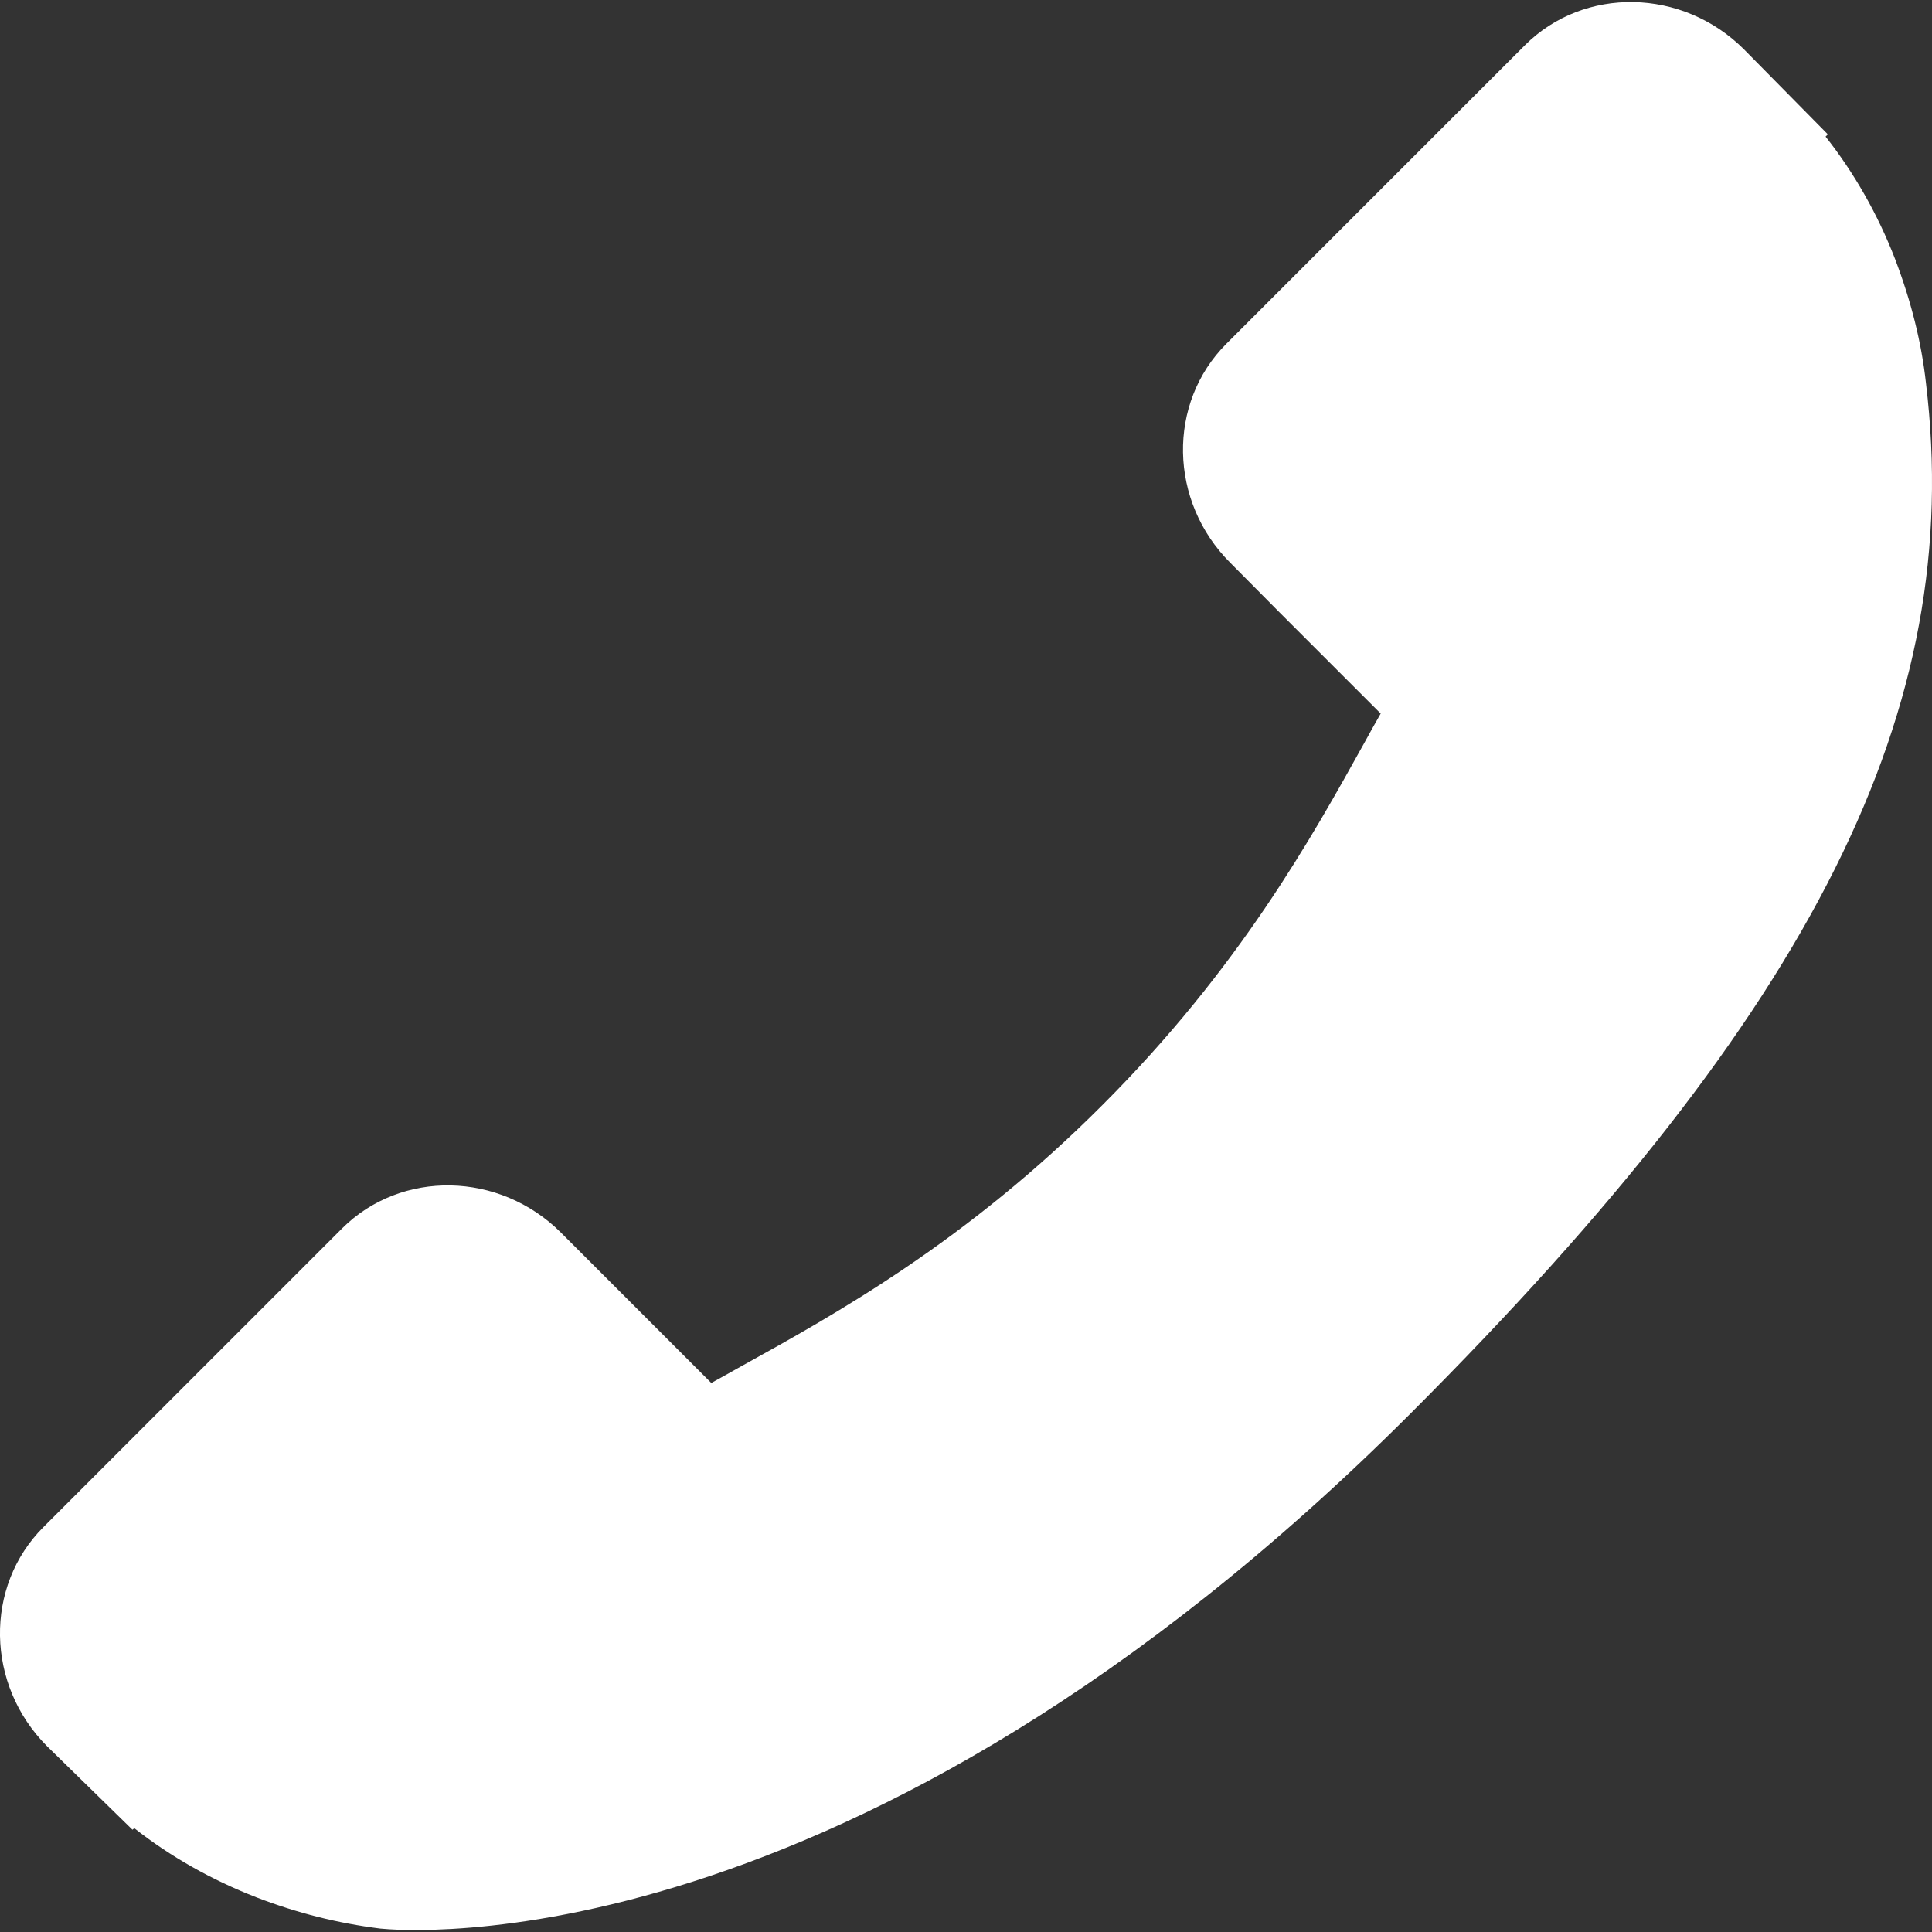
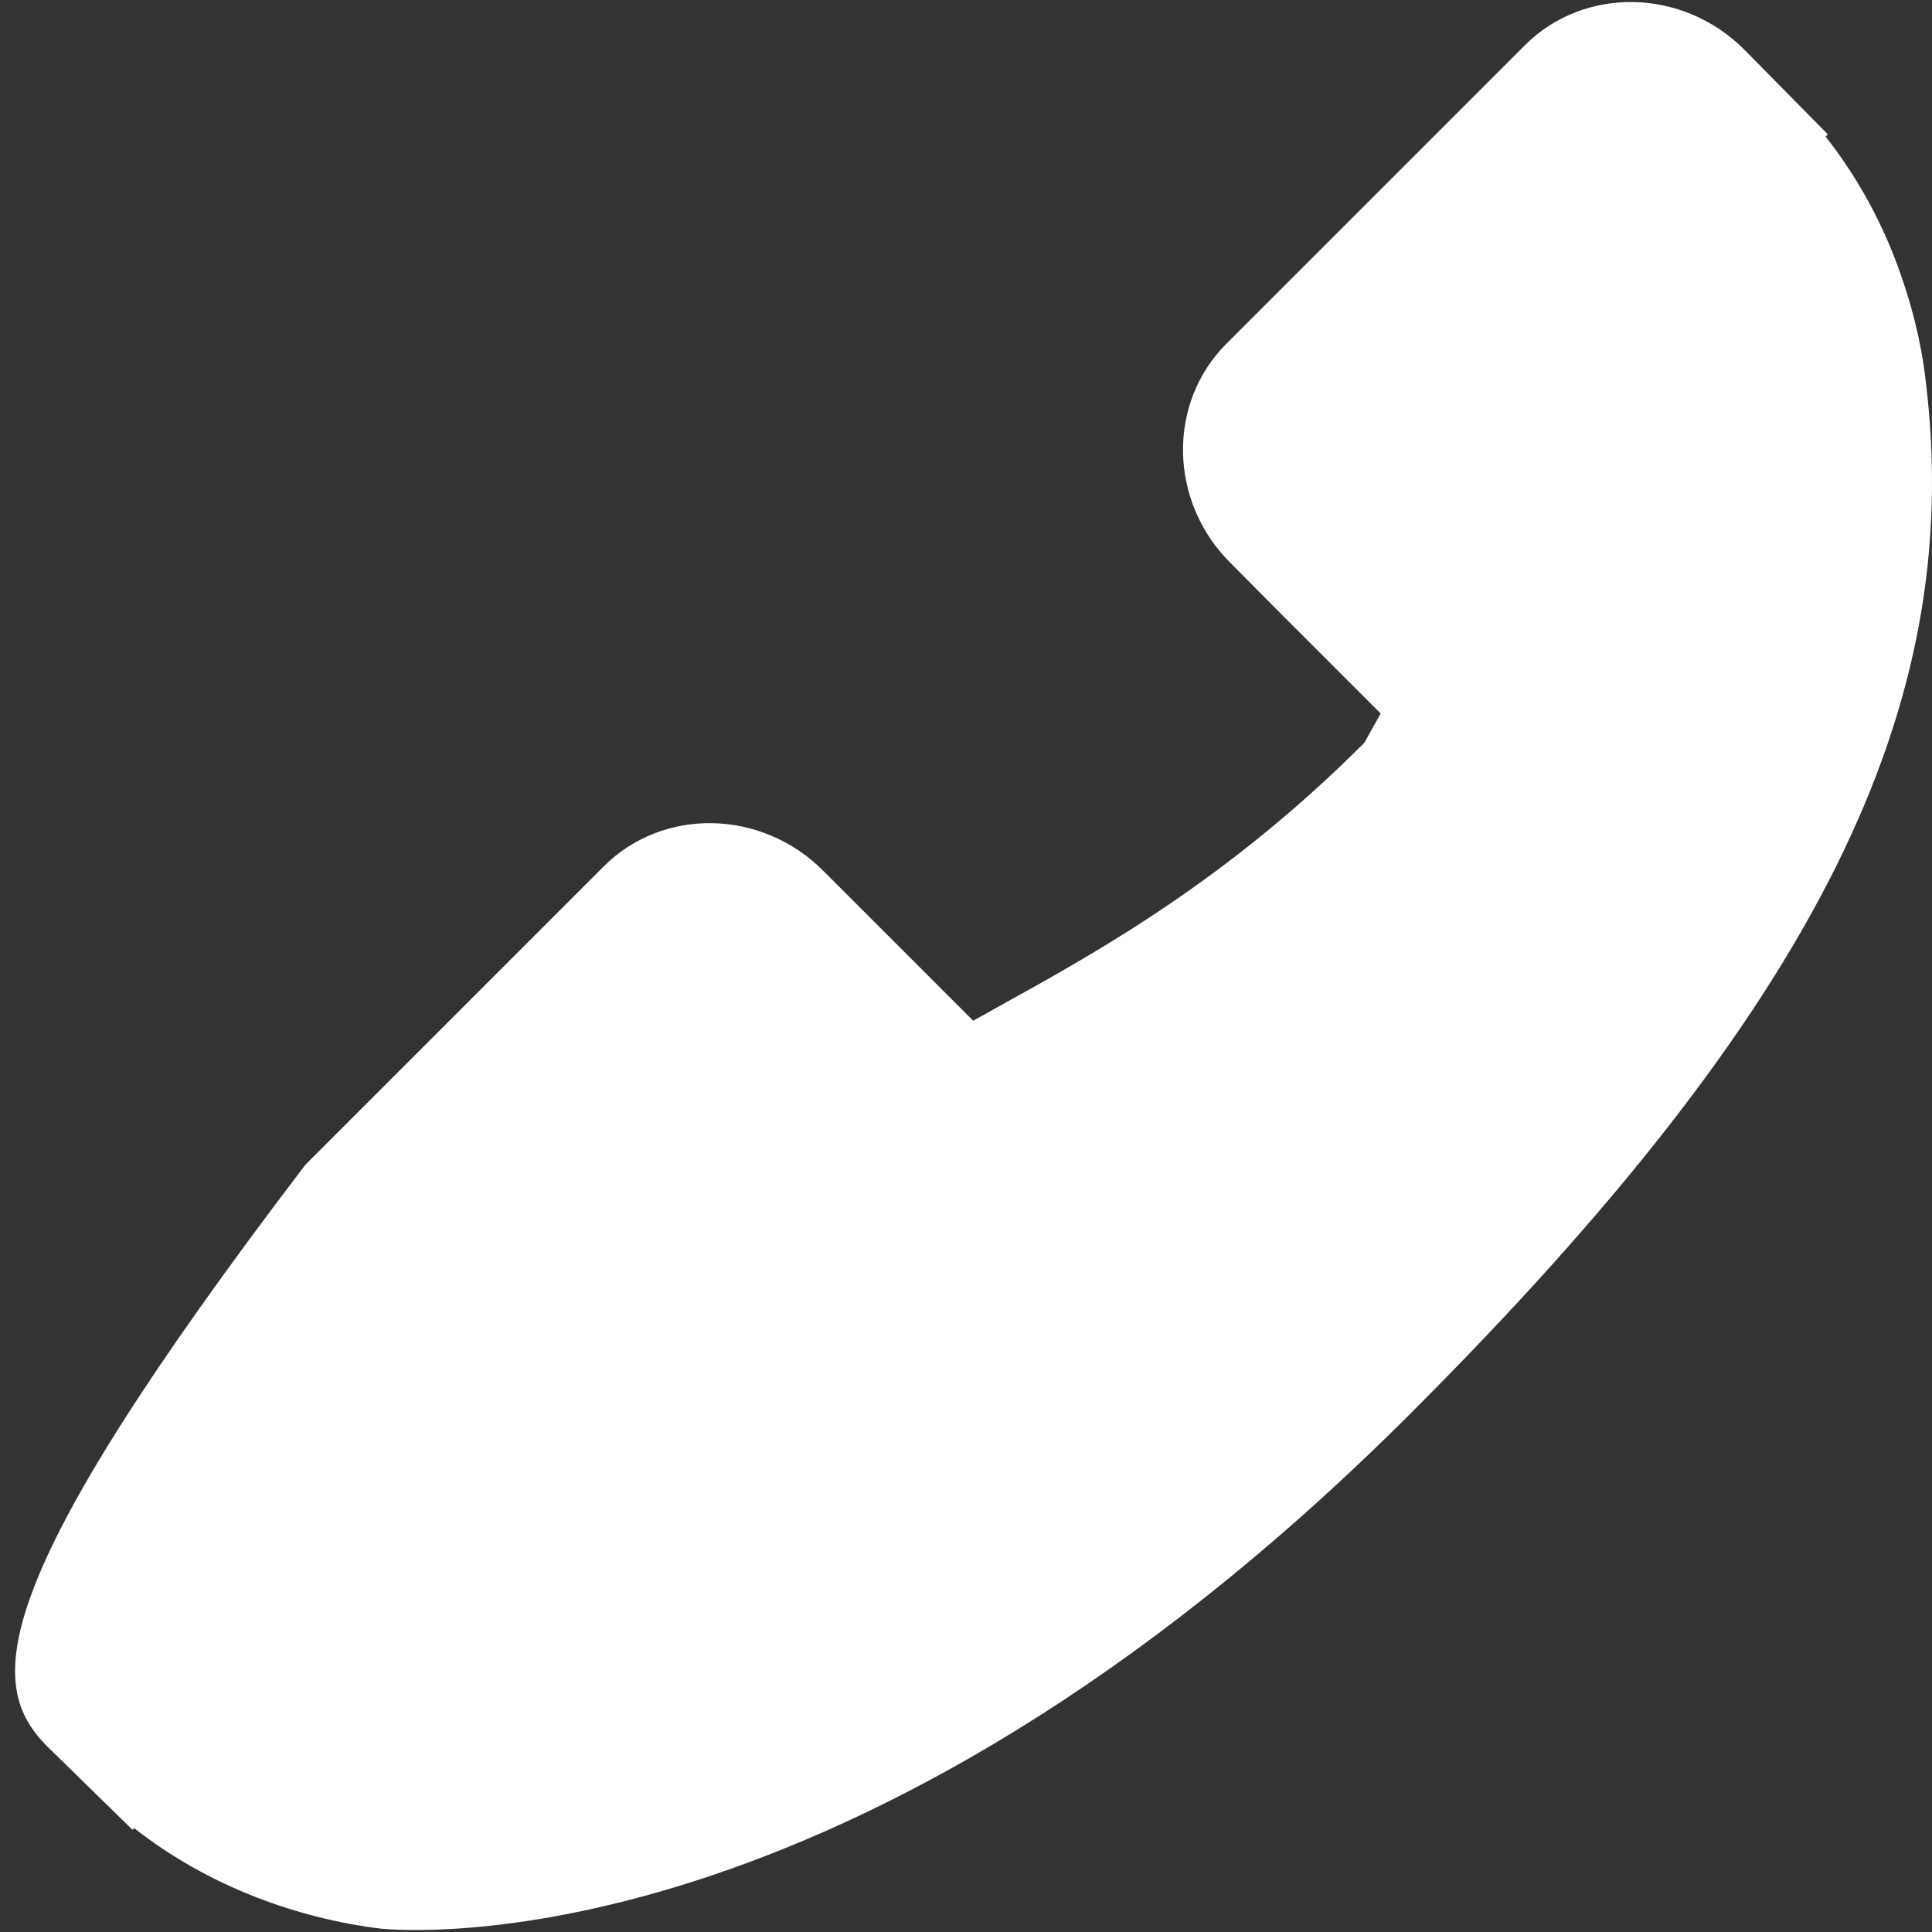
<svg xmlns="http://www.w3.org/2000/svg" version="1.1" id="Capa_1" x="0px" y="0px" viewBox="-41 164.9 512 512" style="enable-background:new -41 164.9 512 512;" xml:space="preserve">
  <rect x="-41" y="164.9" width="512" height="512" fill="#333333" stroke="none" />
  <style type="text/css">
	.st0{fill:#FFFFFF;}
</style>
  <g>
    <g>
      <g>
-         <path class="st0" d="M-28.5,627.7l22.6,22.1l0.5-0.4c9.5,7.5,20.5,13.7,32.3,18.3c10.9,4.2,21.7,6.9,32.9,8.3     c5.2,0.5,124.7,11.8,273.1-136.6c107.3-107.3,146.9-186.5,136.5-273c-1.2-10.8-3.9-21.6-8.2-32.9c-4.6-11.9-10.9-22.9-18.4-32.4     l0.6-0.6L421.2,178c-16.3-16.3-42.4-16.8-58.1-1.1L284,256c-15.7,15.7-15.3,41.8,1.1,58.1l13.1,13.2l26.7,26.7     c-1.4,2.4-2.8,5-4.3,7.7c-14,25.2-33.1,59.7-69.4,96c-36.2,36.3-70.7,55.4-95.8,69.3c-2.7,1.5-5.3,3-7.9,4.4l-39.8-39.8     c-16.3-16.3-42.4-16.8-58.1-1.1l-79.1,79.1C-45.2,585.3-44.8,611.4-28.5,627.7z" />
+         <path class="st0" d="M-28.5,627.7l22.6,22.1l0.5-0.4c9.5,7.5,20.5,13.7,32.3,18.3c10.9,4.2,21.7,6.9,32.9,8.3     c5.2,0.5,124.7,11.8,273.1-136.6c107.3-107.3,146.9-186.5,136.5-273c-1.2-10.8-3.9-21.6-8.2-32.9c-4.6-11.9-10.9-22.9-18.4-32.4     l0.6-0.6L421.2,178c-16.3-16.3-42.4-16.8-58.1-1.1L284,256c-15.7,15.7-15.3,41.8,1.1,58.1l13.1,13.2l26.7,26.7     c-1.4,2.4-2.8,5-4.3,7.7c-36.2,36.3-70.7,55.4-95.8,69.3c-2.7,1.5-5.3,3-7.9,4.4l-39.8-39.8     c-16.3-16.3-42.4-16.8-58.1-1.1l-79.1,79.1C-45.2,585.3-44.8,611.4-28.5,627.7z" />
      </g>
    </g>
  </g>
</svg>